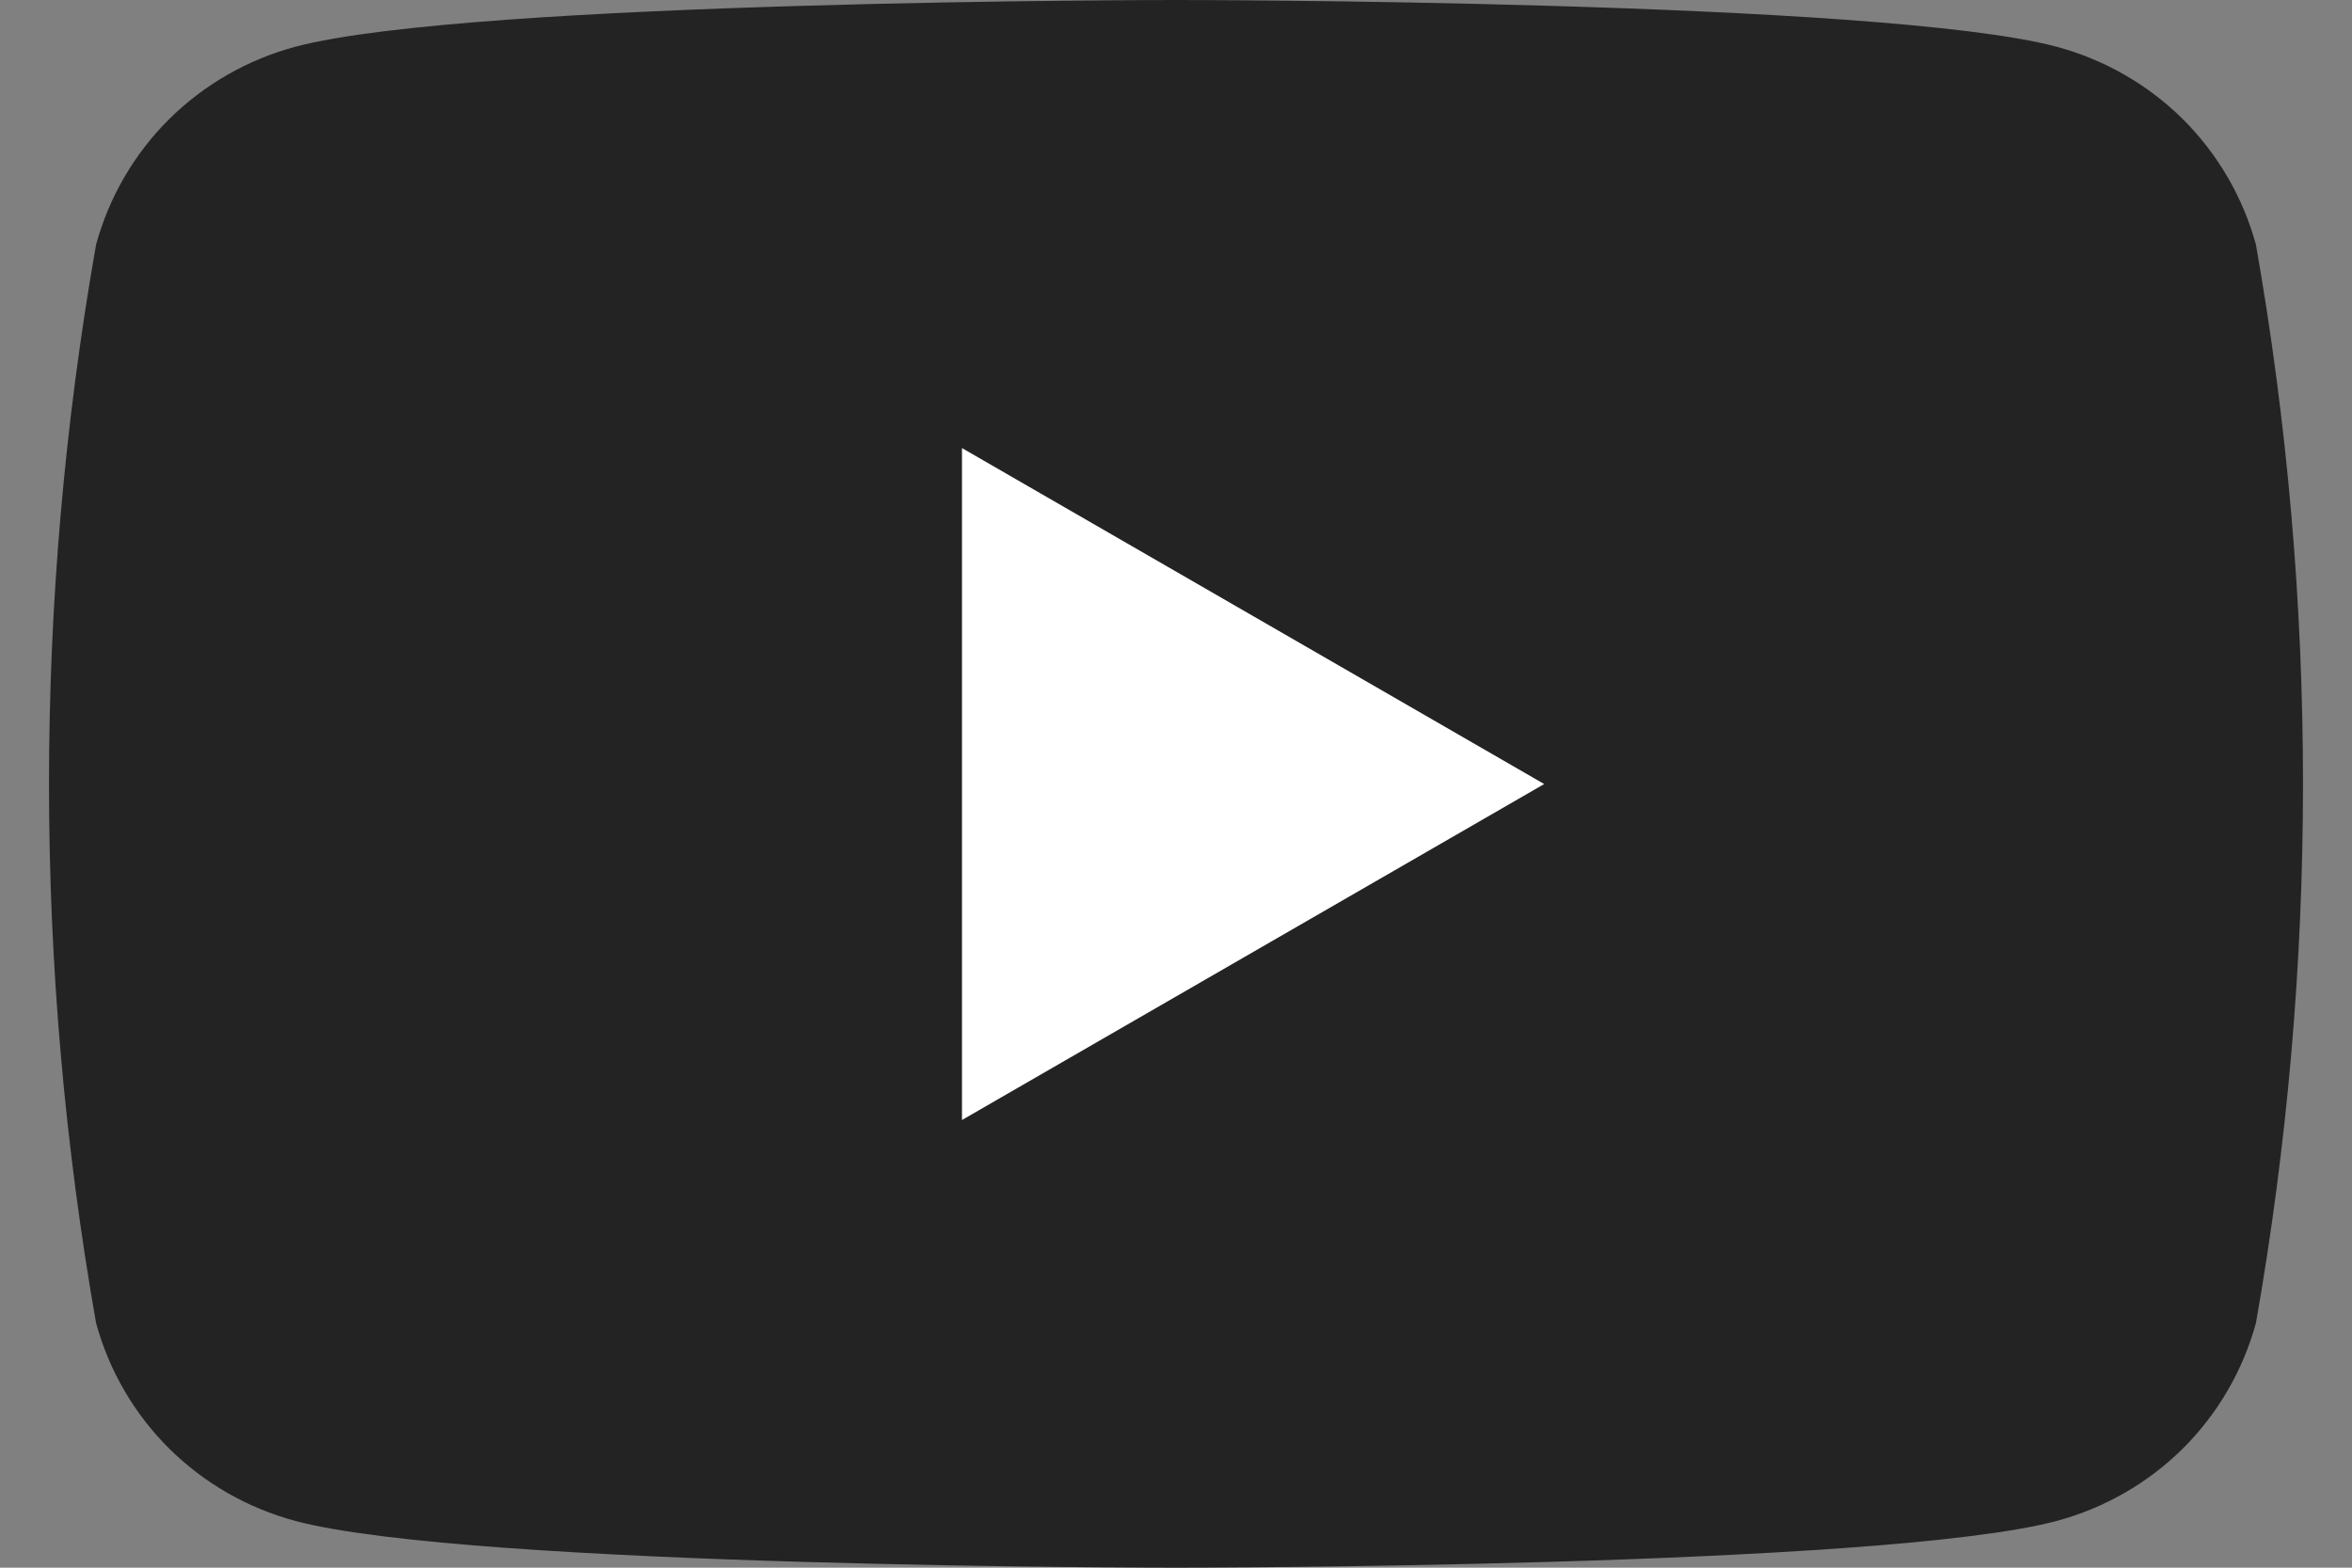
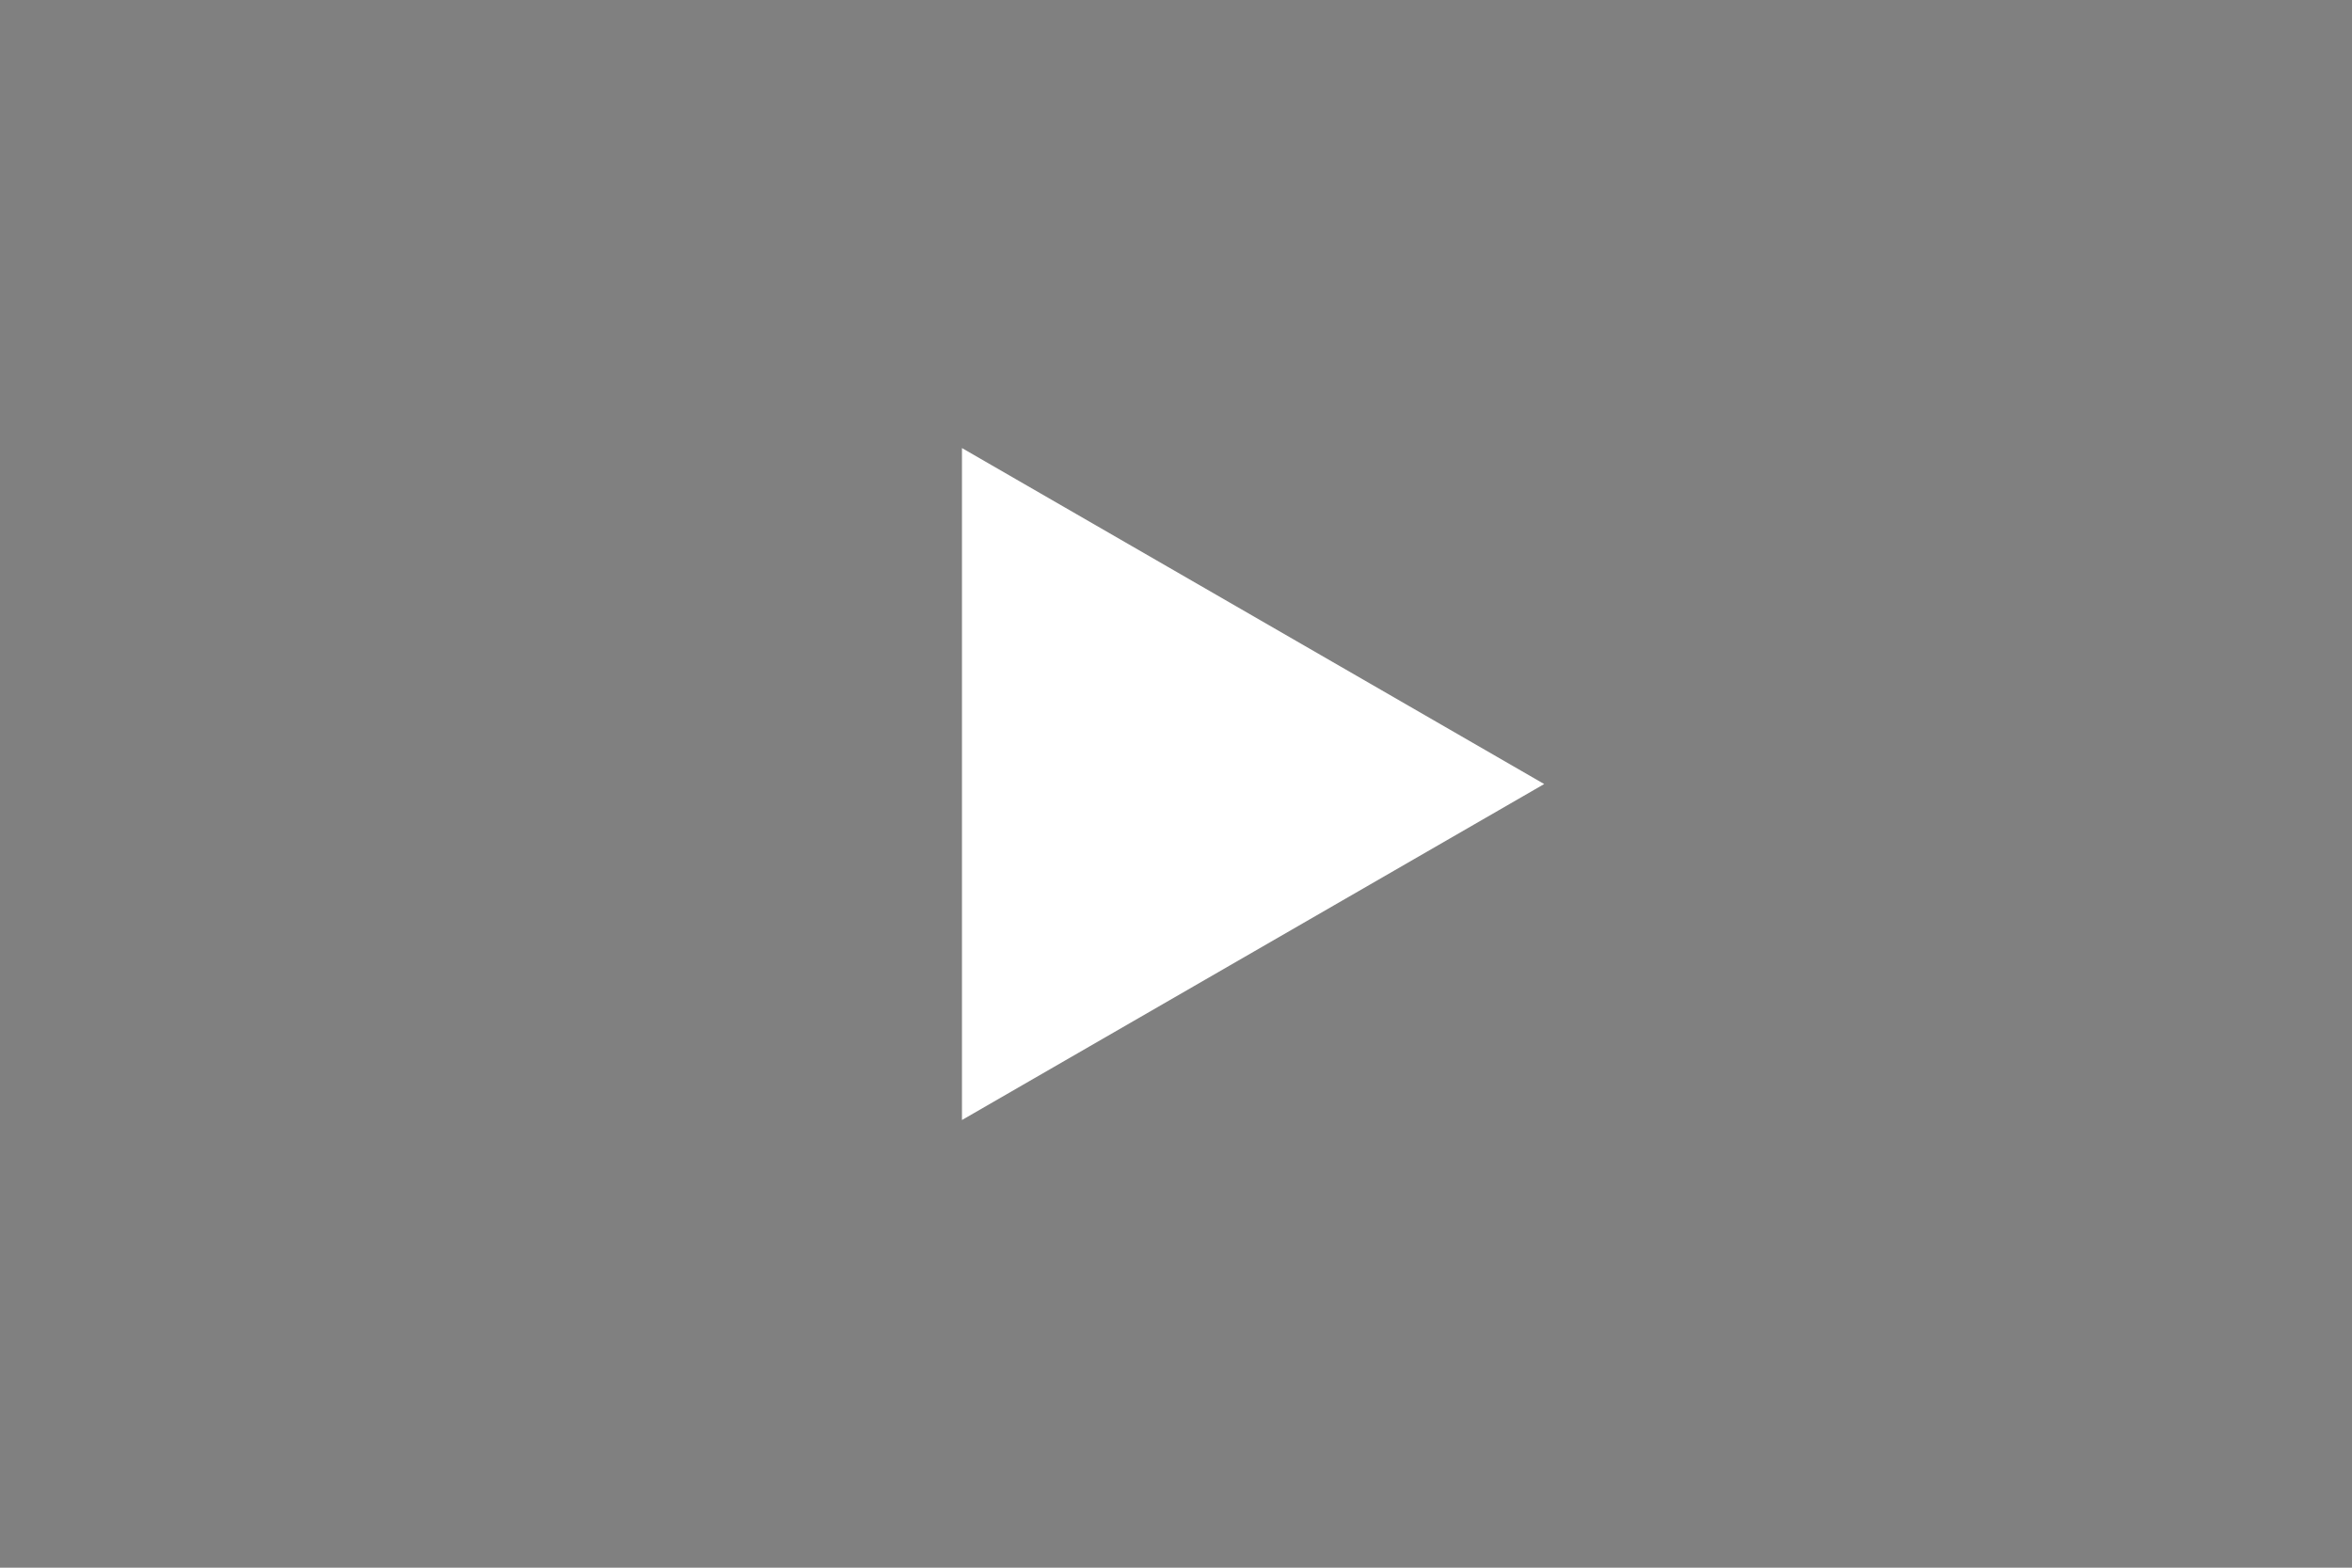
<svg xmlns="http://www.w3.org/2000/svg" width="24" height="16" viewBox="0 0 24 16" fill="none">
  <rect x="0" y="0" width="24" height="16" fill="#808080" stroke="none" />
-   <path d="M23.02 2.498C22.888 2.014 22.631 1.572 22.275 1.217C21.918 0.863 21.473 0.608 20.986 0.477C19.193 -1.01328e-06 12 0 12 0C12 0 4.806 -1.01328e-06 3.014 0.477C2.527 0.608 2.082 0.863 1.725 1.217C1.368 1.572 1.112 2.014 0.98 2.498C0.34 6.138 0.34 9.862 0.98 13.502C1.112 13.986 1.368 14.428 1.725 14.783C2.082 15.137 2.527 15.392 3.014 15.523C4.807 16 12 16 12 16C12 16 19.194 16 20.986 15.523C21.473 15.392 21.918 15.137 22.275 14.783C22.631 14.428 22.888 13.986 23.02 13.502C23.66 9.862 23.66 6.138 23.02 2.498Z" fill="#242323" />
  <path d="M9.816 11.431L15.757 8.002L9.816 4.573V11.431Z" fill="white" />
</svg>